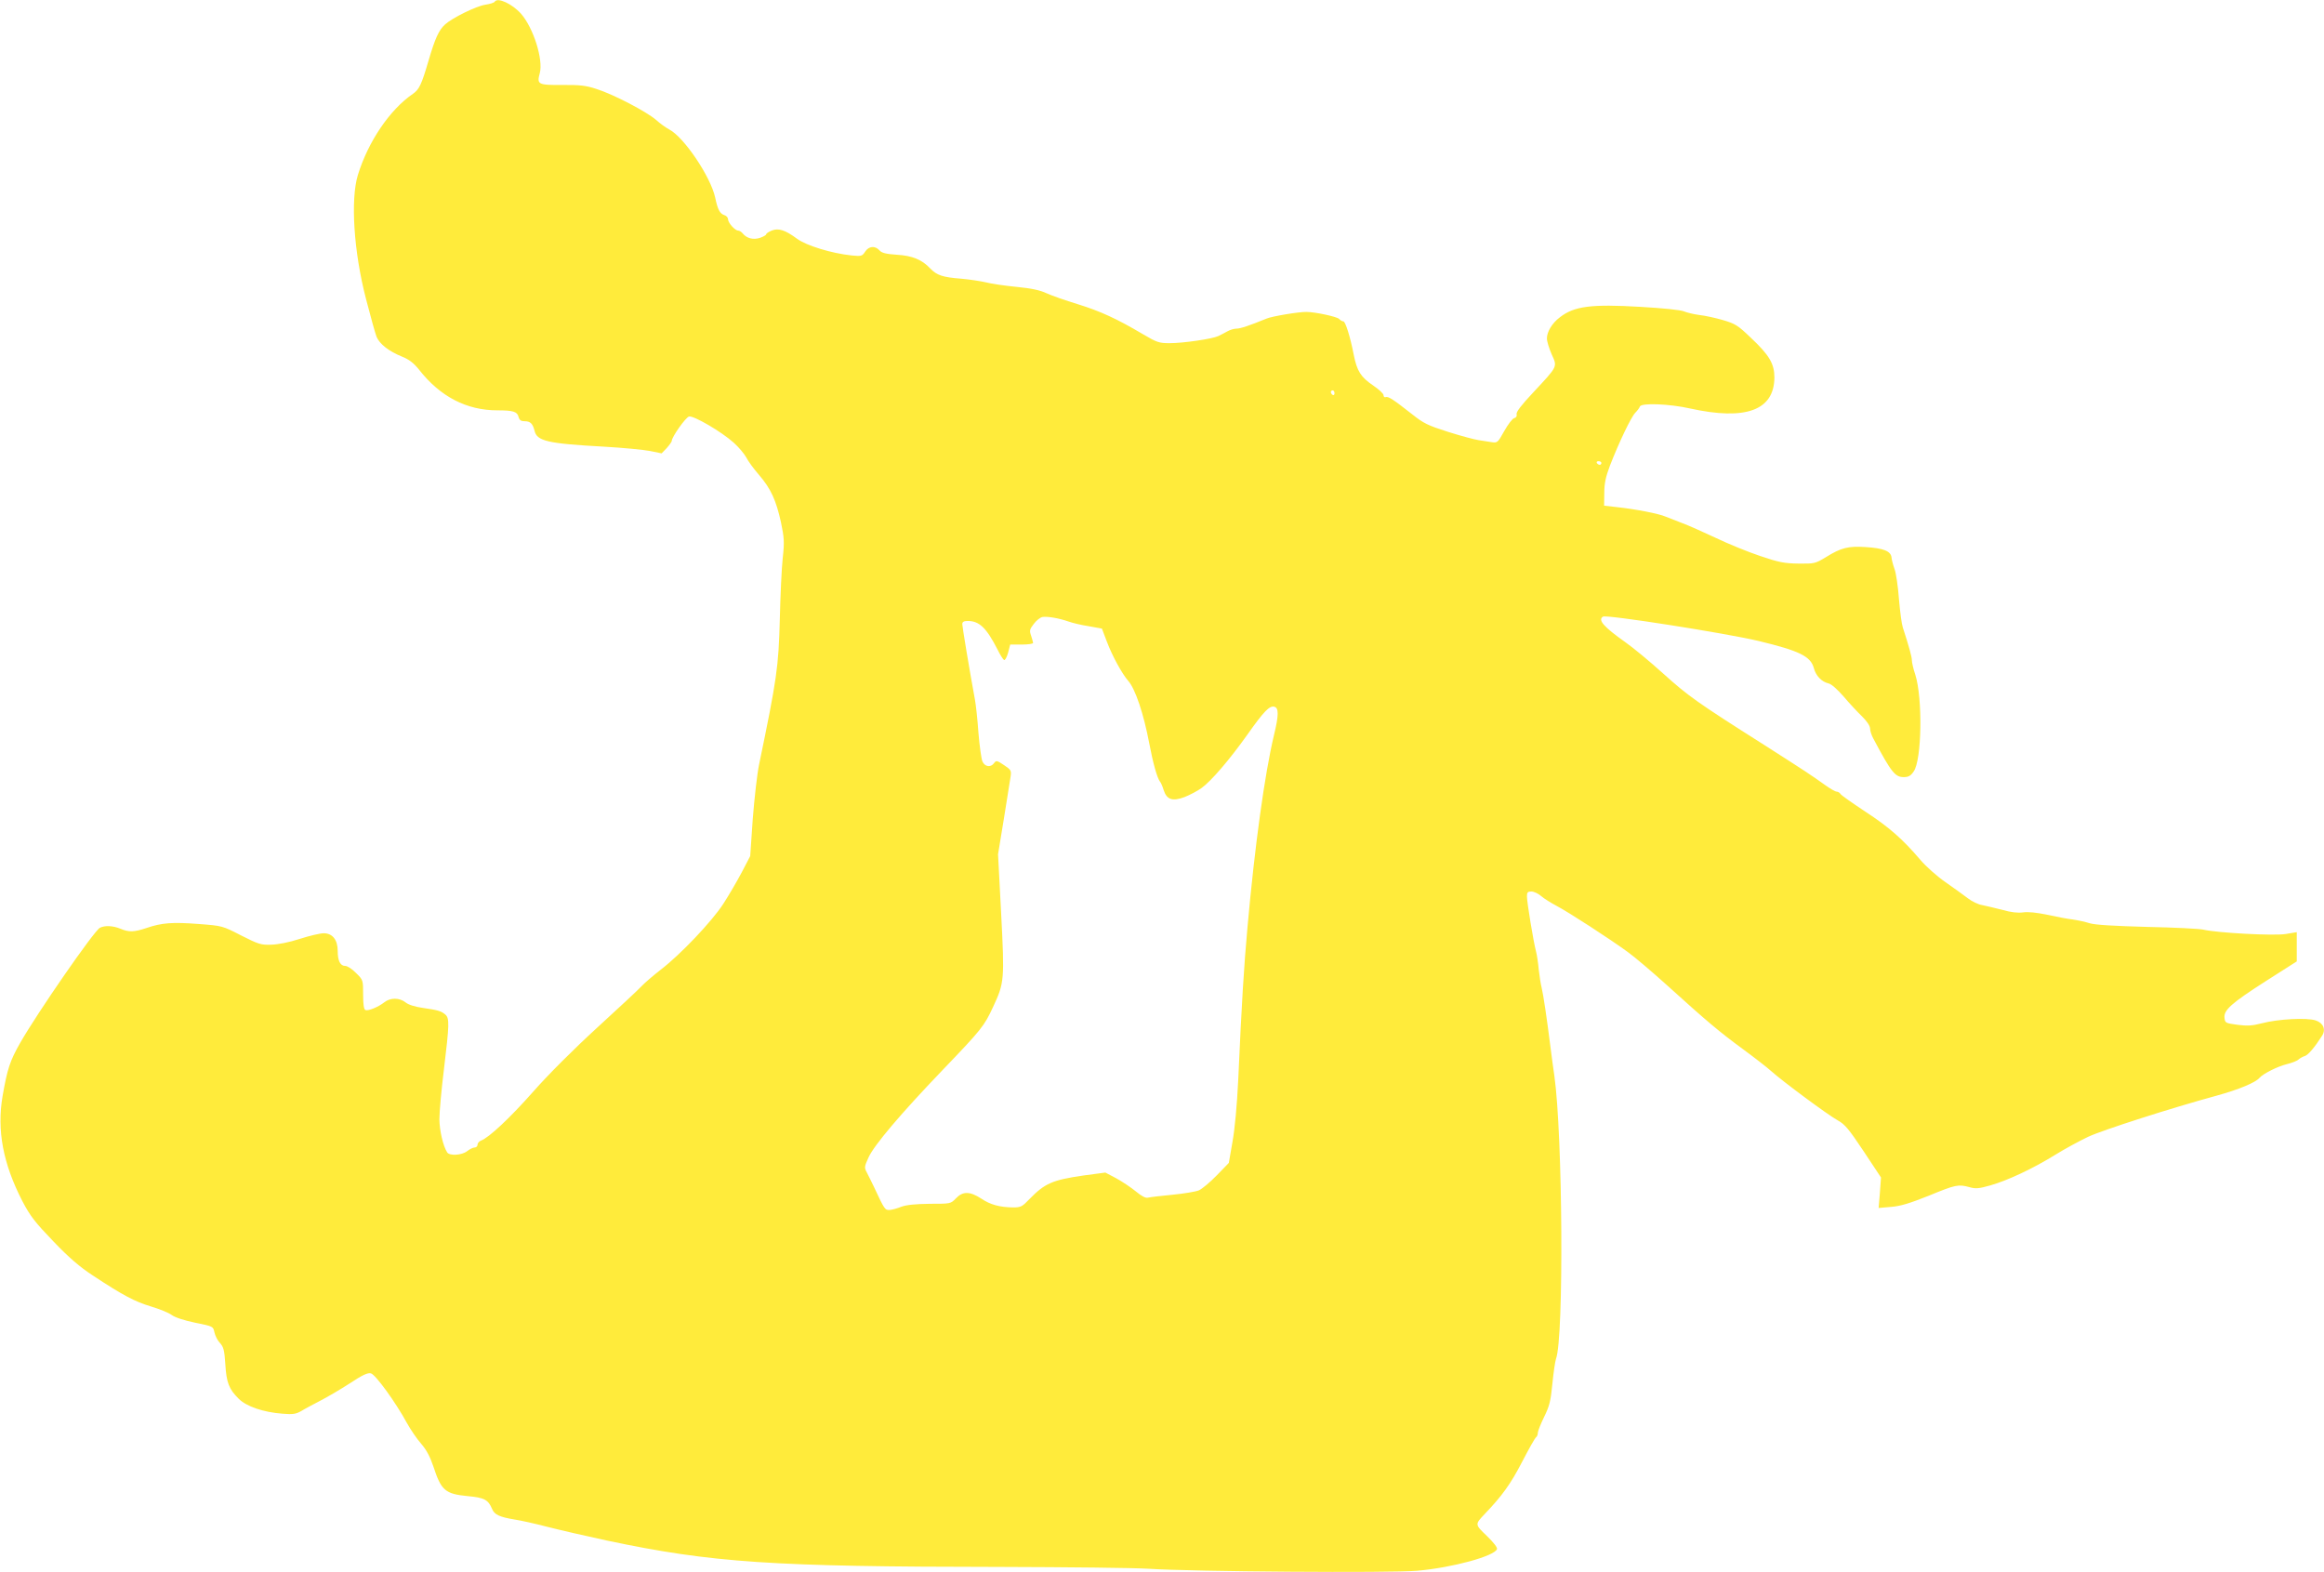
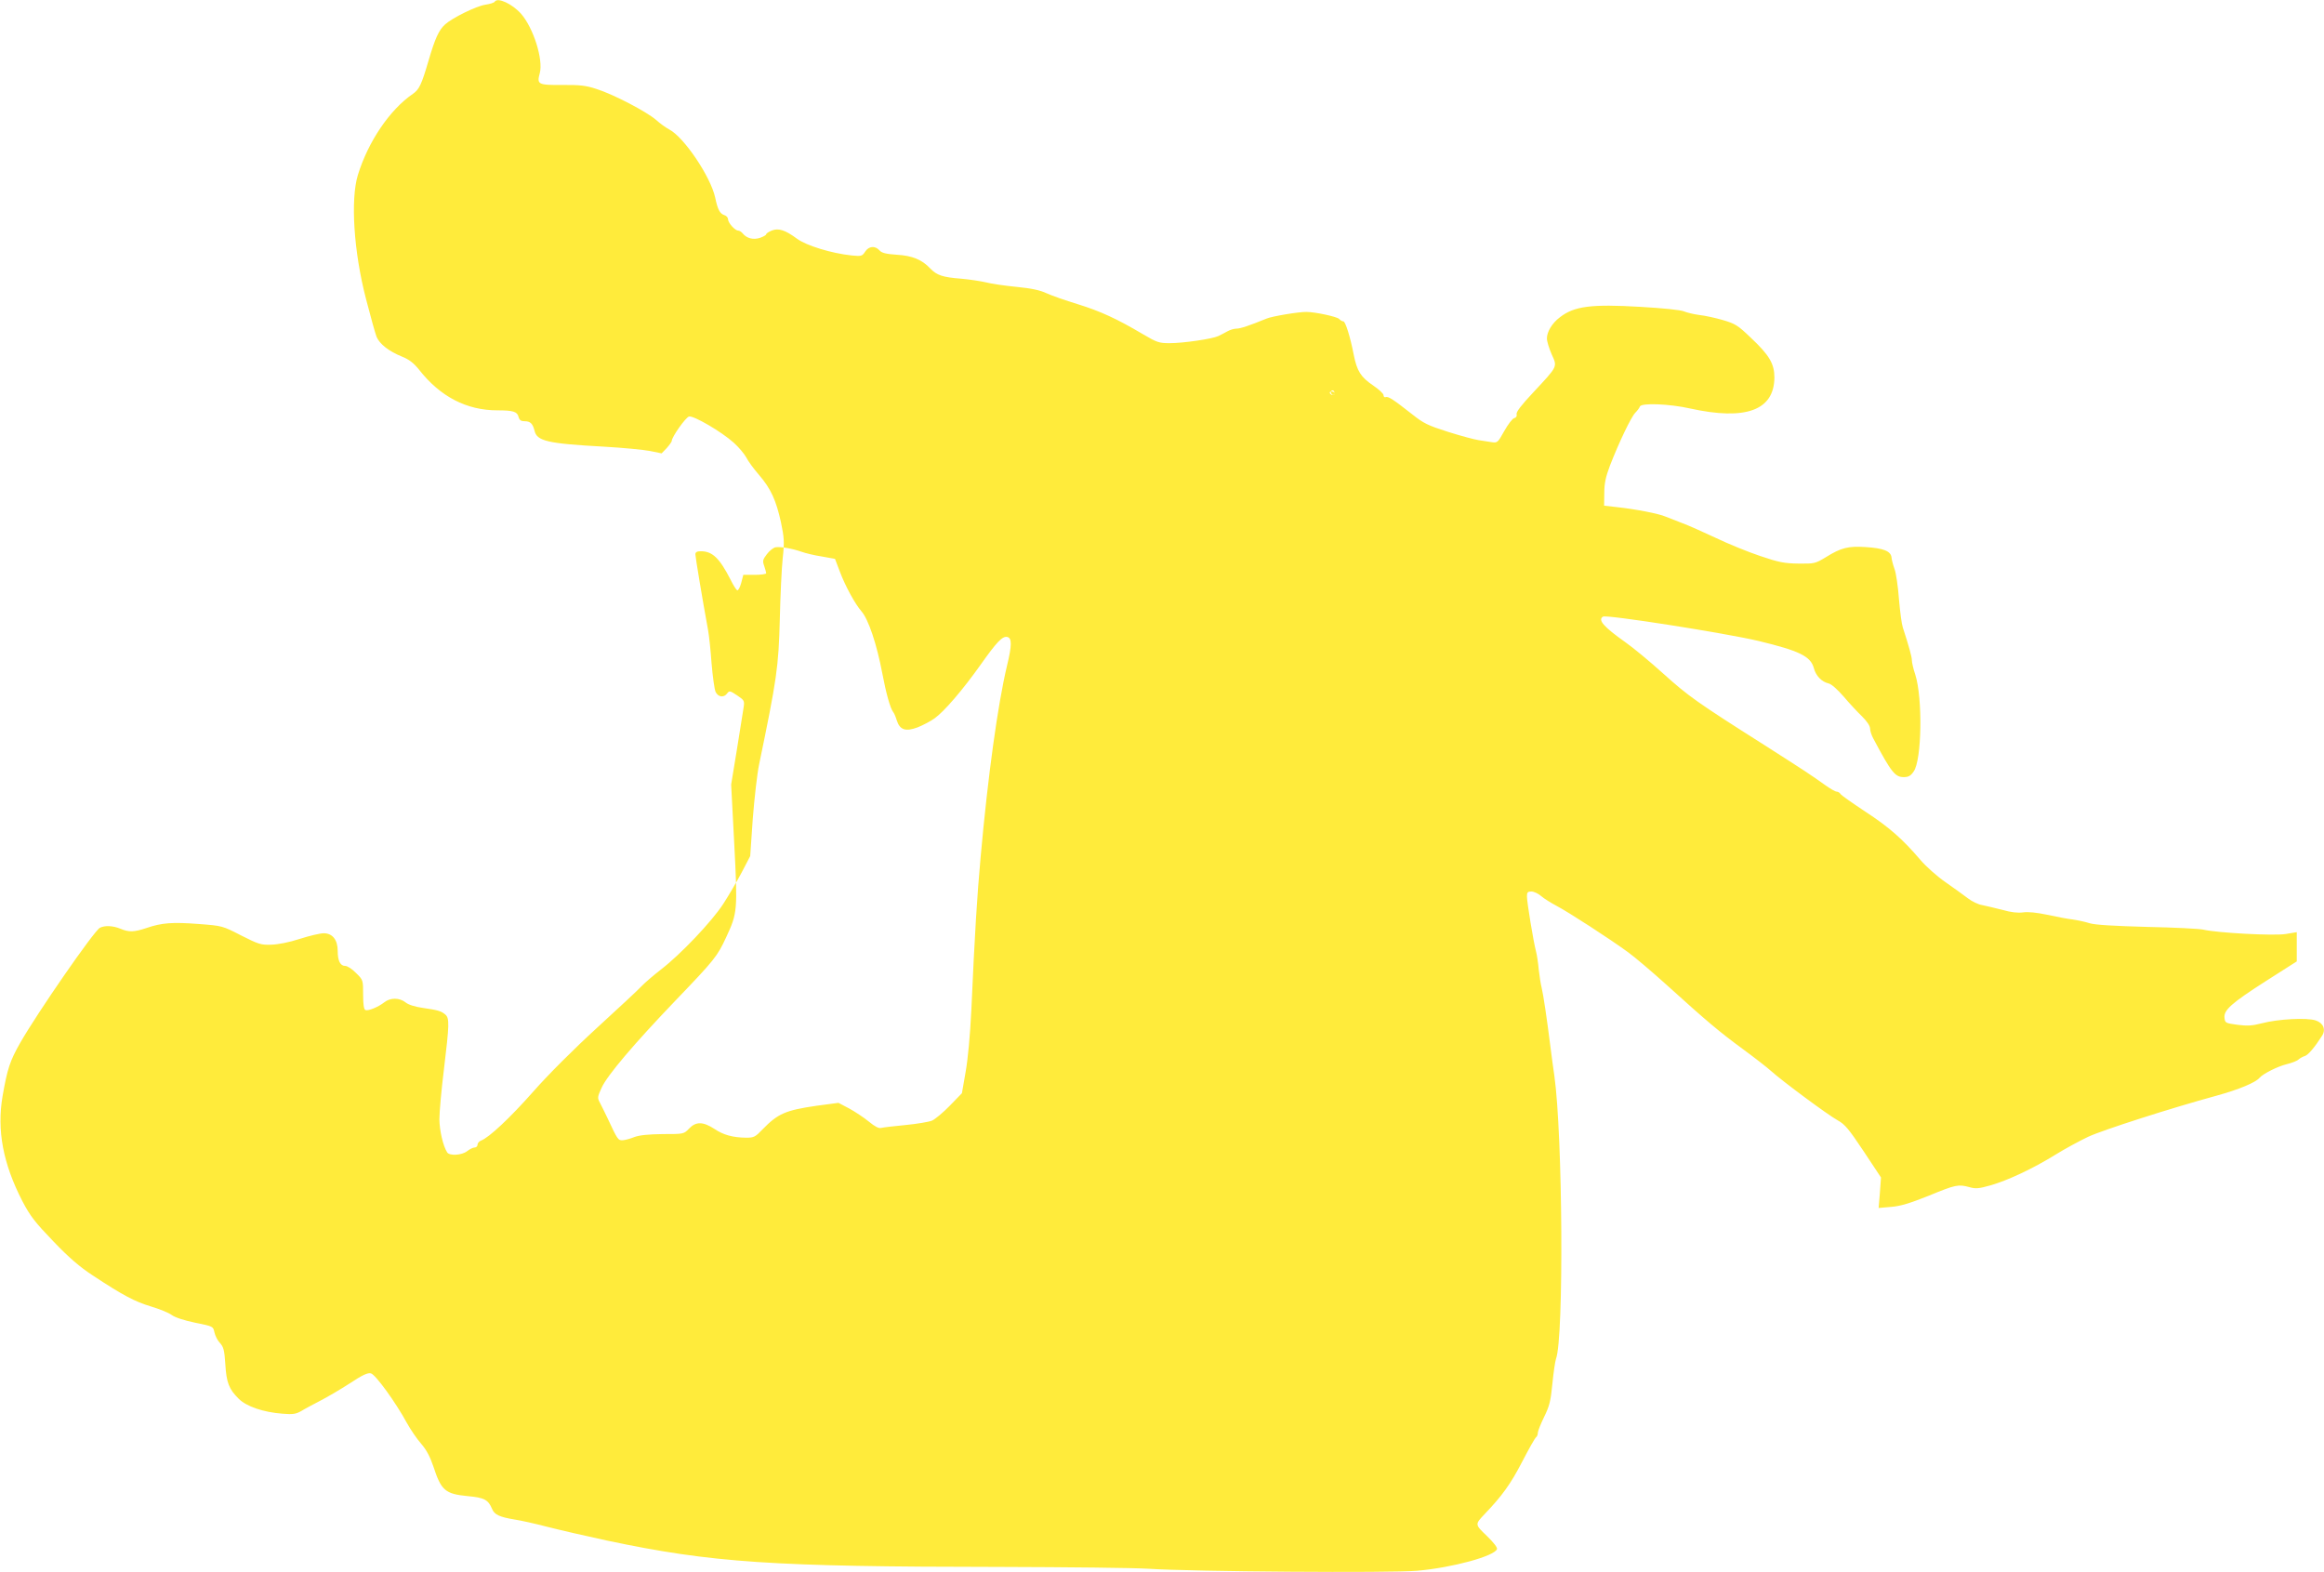
<svg xmlns="http://www.w3.org/2000/svg" version="1.0" width="1280pt" height="866pt" viewBox="0 0 1280 866" preserveAspectRatio="xMidYMid meet">
  <g transform="translate(0,866) scale(0.1,-0.1)" fill="#ffeb3b" stroke="none">
-     <path d="M2725 8651 c-3 -6 -26 -13 -52 -17 -49 -7 -181 -72 -221 -108 -35 -31 -56 -78 -92 -201 -38 -130 -51 -158 -86 -182 -127 -87 -246 -262 -303 -447 -41 -134 -23 -422 45 -683 25 -97 51 -190 58 -208 17 -40 68 -80 140 -109 40 -16 65 -36 94 -72 117 -149 262 -224 432 -224 86 0 109 -7 116 -36 5 -18 13 -24 34 -24 31 0 44 -13 54 -52 13 -57 70 -71 382 -88 105 -6 220 -17 255 -24 l63 -13 28 29 c15 17 28 35 28 40 0 21 76 129 95 134 25 6 178 -83 246 -144 28 -25 58 -61 69 -81 10 -20 41 -63 70 -96 66 -77 94 -139 121 -260 18 -87 20 -109 10 -199 -6 -55 -13 -207 -16 -336 -7 -265 -16 -327 -114 -800 -11 -52 -26 -187 -35 -300 l-14 -205 -47 -90 c-26 -49 -72 -128 -102 -174 -63 -97 -235 -278 -343 -361 -41 -32 -88 -72 -105 -90 -16 -18 -127 -121 -246 -230 -127 -116 -272 -261 -351 -351 -128 -145 -245 -255 -289 -271 -10 -4 -19 -14 -19 -23 0 -8 -7 -15 -16 -15 -9 0 -27 -9 -41 -20 -29 -23 -97 -27 -110 -7 -23 36 -42 120 -43 182 0 39 11 162 25 275 30 248 31 282 8 302 -23 20 -42 25 -125 37 -42 6 -78 17 -94 30 -34 27 -84 27 -117 1 -33 -26 -88 -49 -104 -43 -9 3 -13 30 -13 85 0 80 0 81 -39 119 -21 22 -48 39 -59 39 -28 0 -42 28 -42 83 0 61 -29 97 -77 97 -20 0 -79 -14 -132 -31 -58 -19 -120 -31 -158 -32 -56 -2 -70 3 -165 51 -103 53 -103 53 -233 63 -145 11 -203 7 -288 -22 -69 -23 -96 -24 -144 -4 -41 17 -86 19 -113 5 -33 -18 -345 -469 -439 -634 -57 -100 -71 -145 -97 -294 -32 -188 3 -371 109 -577 44 -84 70 -117 172 -223 85 -89 146 -141 215 -186 165 -109 233 -145 320 -171 47 -14 99 -35 115 -47 19 -14 68 -30 130 -43 99 -20 99 -20 106 -53 4 -18 17 -45 30 -58 20 -22 25 -39 30 -117 6 -102 20 -138 74 -191 42 -42 135 -74 240 -82 59 -5 75 -2 105 15 19 12 67 37 105 57 39 20 112 63 163 96 68 45 98 59 115 54 25 -6 136 -159 198 -273 20 -36 55 -88 79 -115 29 -33 49 -72 67 -125 43 -132 65 -151 189 -163 91 -8 113 -20 134 -70 13 -32 40 -45 125 -59 33 -5 114 -23 179 -40 66 -17 214 -51 330 -76 579 -122 905 -144 2166 -145 371 -1 738 -5 815 -10 245 -16 1334 -24 1481 -11 193 17 424 80 439 119 3 9 -18 36 -56 73 -66 63 -66 63 -13 119 97 101 145 168 207 288 38 73 72 134 78 137 5 4 9 14 9 24 0 9 16 49 35 88 29 59 36 87 45 181 6 61 15 123 20 138 44 114 37 1233 -9 1559 -6 39 -15 108 -21 155 -20 160 -40 294 -49 330 -5 19 -12 64 -16 100 -3 36 -10 81 -15 100 -14 52 -50 271 -50 303 0 22 4 27 24 27 14 0 38 -11 54 -25 16 -14 55 -38 85 -54 65 -34 292 -181 392 -254 39 -28 135 -110 215 -182 222 -201 290 -258 418 -352 64 -47 135 -102 157 -122 61 -55 313 -242 366 -271 40 -22 61 -47 143 -170 l96 -145 -6 -84 -7 -84 69 6 c52 4 103 20 206 61 150 62 164 64 224 48 34 -10 52 -9 115 9 93 26 235 92 359 169 53 33 135 77 181 99 82 38 456 158 709 227 120 33 214 72 235 98 19 22 100 63 150 75 28 7 57 18 65 26 8 7 24 16 35 19 18 6 54 48 94 111 23 35 7 71 -35 85 -48 16 -207 8 -297 -16 -54 -14 -81 -15 -135 -8 -64 9 -67 10 -70 38 -5 43 38 81 230 204 l168 107 0 81 0 80 -60 -10 c-65 -11 -379 6 -455 24 -22 5 -161 12 -310 15 -182 5 -285 11 -315 20 -25 8 -67 17 -95 21 -27 3 -90 15 -140 26 -57 12 -105 17 -132 13 -29 -4 -67 0 -115 14 -40 10 -90 22 -110 26 -21 3 -57 20 -80 38 -24 18 -80 59 -125 90 -46 32 -106 86 -135 120 -100 117 -173 181 -303 266 -71 47 -134 91 -138 98 -4 7 -14 13 -21 13 -8 0 -35 16 -62 35 -81 58 -110 77 -337 222 -371 235 -418 269 -555 392 -73 66 -167 144 -210 174 -120 85 -153 123 -123 141 19 12 675 -91 856 -134 224 -54 287 -84 305 -149 11 -43 43 -76 81 -85 16 -3 50 -34 84 -73 32 -38 78 -87 102 -110 26 -26 43 -51 43 -66 0 -12 8 -38 19 -57 99 -186 119 -210 167 -210 25 0 38 7 54 31 45 62 50 404 9 533 -11 32 -19 68 -19 80 0 19 -16 76 -50 181 -6 17 -15 86 -21 155 -5 69 -16 143 -24 165 -8 22 -16 51 -17 65 -4 35 -45 51 -143 57 -95 6 -134 -3 -219 -56 -58 -35 -63 -36 -150 -35 -78 1 -109 7 -212 42 -66 22 -176 67 -245 100 -68 32 -151 69 -184 81 -33 13 -74 29 -92 36 -37 16 -165 41 -268 52 l-70 8 1 70 c0 53 8 89 31 150 50 129 117 269 140 292 11 11 23 27 25 34 7 21 163 15 278 -11 305 -67 461 -10 463 170 0 76 -27 123 -130 220 -71 68 -85 77 -153 97 -41 12 -100 25 -130 28 -30 4 -68 13 -85 20 -18 8 -117 18 -240 25 -271 16 -364 4 -443 -57 -43 -32 -72 -80 -72 -117 0 -16 12 -55 26 -87 32 -71 36 -63 -101 -210 -65 -69 -95 -108 -92 -120 3 -11 -2 -19 -13 -22 -10 -2 -34 -34 -55 -71 -36 -65 -38 -66 -71 -61 -19 3 -51 8 -71 11 -21 3 -96 23 -166 45 -113 36 -136 47 -200 98 -102 80 -130 99 -145 94 -6 -3 -12 2 -12 11 0 8 -26 32 -57 53 -68 46 -89 79 -107 169 -19 99 -46 184 -57 184 -6 0 -17 6 -24 14 -13 12 -131 38 -180 38 -40 1 -191 -24 -220 -37 -93 -38 -143 -55 -165 -55 -14 0 -36 -7 -50 -15 -14 -8 -36 -19 -50 -26 -35 -16 -193 -39 -268 -39 -58 0 -70 4 -148 50 -142 84 -233 126 -359 165 -66 20 -143 47 -171 60 -36 17 -84 27 -165 35 -63 6 -139 17 -169 25 -30 7 -91 16 -135 20 -104 8 -135 19 -171 56 -46 49 -99 71 -185 76 -59 4 -83 10 -95 24 -24 27 -59 24 -79 -7 -16 -25 -21 -26 -74 -21 -112 12 -249 54 -301 92 -66 49 -103 60 -140 45 -17 -7 -30 -16 -30 -20 0 -5 -15 -13 -34 -20 -37 -12 -73 -3 -95 24 -7 9 -19 16 -25 16 -18 0 -56 43 -56 62 0 9 -9 20 -20 23 -25 8 -37 30 -51 97 -25 115 -172 333 -253 375 -17 9 -50 32 -73 53 -52 45 -235 141 -328 170 -57 19 -92 23 -187 22 -135 -1 -142 3 -125 65 20 75 -35 249 -103 327 -49 55 -129 92 -145 67z m4625 -2157 c0 -8 -4 -12 -10 -9 -5 3 -10 10 -10 16 0 5 5 9 10 9 6 0 10 -7 10 -16z m1470 -384 c0 -5 -4 -10 -9 -10 -6 0 -13 5 -16 10 -3 6 1 10 9 10 9 0 16 -4 16 -10z m-2935 -873 c22 -8 72 -20 112 -26 l72 -13 27 -71 c30 -80 84 -178 118 -217 39 -44 85 -181 116 -345 20 -106 43 -189 59 -210 5 -5 14 -26 20 -46 17 -53 48 -64 115 -39 30 12 72 34 94 50 53 38 155 157 253 295 89 126 120 158 146 153 27 -5 27 -45 -1 -160 -50 -210 -105 -605 -145 -1053 -20 -221 -32 -415 -51 -840 -7 -144 -19 -273 -32 -345 l-20 -115 -67 -69 c-36 -37 -80 -74 -98 -82 -17 -7 -82 -18 -144 -24 -63 -6 -123 -13 -135 -16 -14 -4 -35 7 -69 35 -27 22 -75 54 -108 72 l-59 31 -120 -16 c-172 -25 -213 -43 -298 -130 -40 -42 -48 -46 -90 -46 -74 1 -126 15 -176 49 -62 40 -101 41 -139 1 -29 -30 -29 -30 -144 -30 -81 -1 -128 -6 -156 -16 -22 -9 -51 -17 -65 -18 -26 -1 -28 2 -85 124 -14 30 -33 67 -41 83 -14 26 -14 31 10 83 31 68 178 241 405 478 218 227 232 245 281 351 62 133 63 147 44 515 l-17 325 32 195 c17 107 34 212 37 232 5 34 3 38 -36 64 -39 26 -43 27 -55 11 -18 -25 -50 -21 -64 9 -6 14 -16 85 -22 158 -5 72 -14 154 -19 181 -32 174 -70 404 -70 418 0 12 9 17 30 17 64 0 103 -38 164 -157 14 -29 30 -54 36 -58 5 -3 15 14 22 39 l12 46 63 0 c35 0 63 4 63 9 0 4 -5 22 -11 40 -10 28 -8 35 15 65 14 19 36 36 48 38 29 4 91 -7 143 -25z" />
+     <path d="M2725 8651 c-3 -6 -26 -13 -52 -17 -49 -7 -181 -72 -221 -108 -35 -31 -56 -78 -92 -201 -38 -130 -51 -158 -86 -182 -127 -87 -246 -262 -303 -447 -41 -134 -23 -422 45 -683 25 -97 51 -190 58 -208 17 -40 68 -80 140 -109 40 -16 65 -36 94 -72 117 -149 262 -224 432 -224 86 0 109 -7 116 -36 5 -18 13 -24 34 -24 31 0 44 -13 54 -52 13 -57 70 -71 382 -88 105 -6 220 -17 255 -24 l63 -13 28 29 c15 17 28 35 28 40 0 21 76 129 95 134 25 6 178 -83 246 -144 28 -25 58 -61 69 -81 10 -20 41 -63 70 -96 66 -77 94 -139 121 -260 18 -87 20 -109 10 -199 -6 -55 -13 -207 -16 -336 -7 -265 -16 -327 -114 -800 -11 -52 -26 -187 -35 -300 l-14 -205 -47 -90 c-26 -49 -72 -128 -102 -174 -63 -97 -235 -278 -343 -361 -41 -32 -88 -72 -105 -90 -16 -18 -127 -121 -246 -230 -127 -116 -272 -261 -351 -351 -128 -145 -245 -255 -289 -271 -10 -4 -19 -14 -19 -23 0 -8 -7 -15 -16 -15 -9 0 -27 -9 -41 -20 -29 -23 -97 -27 -110 -7 -23 36 -42 120 -43 182 0 39 11 162 25 275 30 248 31 282 8 302 -23 20 -42 25 -125 37 -42 6 -78 17 -94 30 -34 27 -84 27 -117 1 -33 -26 -88 -49 -104 -43 -9 3 -13 30 -13 85 0 80 0 81 -39 119 -21 22 -48 39 -59 39 -28 0 -42 28 -42 83 0 61 -29 97 -77 97 -20 0 -79 -14 -132 -31 -58 -19 -120 -31 -158 -32 -56 -2 -70 3 -165 51 -103 53 -103 53 -233 63 -145 11 -203 7 -288 -22 -69 -23 -96 -24 -144 -4 -41 17 -86 19 -113 5 -33 -18 -345 -469 -439 -634 -57 -100 -71 -145 -97 -294 -32 -188 3 -371 109 -577 44 -84 70 -117 172 -223 85 -89 146 -141 215 -186 165 -109 233 -145 320 -171 47 -14 99 -35 115 -47 19 -14 68 -30 130 -43 99 -20 99 -20 106 -53 4 -18 17 -45 30 -58 20 -22 25 -39 30 -117 6 -102 20 -138 74 -191 42 -42 135 -74 240 -82 59 -5 75 -2 105 15 19 12 67 37 105 57 39 20 112 63 163 96 68 45 98 59 115 54 25 -6 136 -159 198 -273 20 -36 55 -88 79 -115 29 -33 49 -72 67 -125 43 -132 65 -151 189 -163 91 -8 113 -20 134 -70 13 -32 40 -45 125 -59 33 -5 114 -23 179 -40 66 -17 214 -51 330 -76 579 -122 905 -144 2166 -145 371 -1 738 -5 815 -10 245 -16 1334 -24 1481 -11 193 17 424 80 439 119 3 9 -18 36 -56 73 -66 63 -66 63 -13 119 97 101 145 168 207 288 38 73 72 134 78 137 5 4 9 14 9 24 0 9 16 49 35 88 29 59 36 87 45 181 6 61 15 123 20 138 44 114 37 1233 -9 1559 -6 39 -15 108 -21 155 -20 160 -40 294 -49 330 -5 19 -12 64 -16 100 -3 36 -10 81 -15 100 -14 52 -50 271 -50 303 0 22 4 27 24 27 14 0 38 -11 54 -25 16 -14 55 -38 85 -54 65 -34 292 -181 392 -254 39 -28 135 -110 215 -182 222 -201 290 -258 418 -352 64 -47 135 -102 157 -122 61 -55 313 -242 366 -271 40 -22 61 -47 143 -170 l96 -145 -6 -84 -7 -84 69 6 c52 4 103 20 206 61 150 62 164 64 224 48 34 -10 52 -9 115 9 93 26 235 92 359 169 53 33 135 77 181 99 82 38 456 158 709 227 120 33 214 72 235 98 19 22 100 63 150 75 28 7 57 18 65 26 8 7 24 16 35 19 18 6 54 48 94 111 23 35 7 71 -35 85 -48 16 -207 8 -297 -16 -54 -14 -81 -15 -135 -8 -64 9 -67 10 -70 38 -5 43 38 81 230 204 l168 107 0 81 0 80 -60 -10 c-65 -11 -379 6 -455 24 -22 5 -161 12 -310 15 -182 5 -285 11 -315 20 -25 8 -67 17 -95 21 -27 3 -90 15 -140 26 -57 12 -105 17 -132 13 -29 -4 -67 0 -115 14 -40 10 -90 22 -110 26 -21 3 -57 20 -80 38 -24 18 -80 59 -125 90 -46 32 -106 86 -135 120 -100 117 -173 181 -303 266 -71 47 -134 91 -138 98 -4 7 -14 13 -21 13 -8 0 -35 16 -62 35 -81 58 -110 77 -337 222 -371 235 -418 269 -555 392 -73 66 -167 144 -210 174 -120 85 -153 123 -123 141 19 12 675 -91 856 -134 224 -54 287 -84 305 -149 11 -43 43 -76 81 -85 16 -3 50 -34 84 -73 32 -38 78 -87 102 -110 26 -26 43 -51 43 -66 0 -12 8 -38 19 -57 99 -186 119 -210 167 -210 25 0 38 7 54 31 45 62 50 404 9 533 -11 32 -19 68 -19 80 0 19 -16 76 -50 181 -6 17 -15 86 -21 155 -5 69 -16 143 -24 165 -8 22 -16 51 -17 65 -4 35 -45 51 -143 57 -95 6 -134 -3 -219 -56 -58 -35 -63 -36 -150 -35 -78 1 -109 7 -212 42 -66 22 -176 67 -245 100 -68 32 -151 69 -184 81 -33 13 -74 29 -92 36 -37 16 -165 41 -268 52 l-70 8 1 70 c0 53 8 89 31 150 50 129 117 269 140 292 11 11 23 27 25 34 7 21 163 15 278 -11 305 -67 461 -10 463 170 0 76 -27 123 -130 220 -71 68 -85 77 -153 97 -41 12 -100 25 -130 28 -30 4 -68 13 -85 20 -18 8 -117 18 -240 25 -271 16 -364 4 -443 -57 -43 -32 -72 -80 -72 -117 0 -16 12 -55 26 -87 32 -71 36 -63 -101 -210 -65 -69 -95 -108 -92 -120 3 -11 -2 -19 -13 -22 -10 -2 -34 -34 -55 -71 -36 -65 -38 -66 -71 -61 -19 3 -51 8 -71 11 -21 3 -96 23 -166 45 -113 36 -136 47 -200 98 -102 80 -130 99 -145 94 -6 -3 -12 2 -12 11 0 8 -26 32 -57 53 -68 46 -89 79 -107 169 -19 99 -46 184 -57 184 -6 0 -17 6 -24 14 -13 12 -131 38 -180 38 -40 1 -191 -24 -220 -37 -93 -38 -143 -55 -165 -55 -14 0 -36 -7 -50 -15 -14 -8 -36 -19 -50 -26 -35 -16 -193 -39 -268 -39 -58 0 -70 4 -148 50 -142 84 -233 126 -359 165 -66 20 -143 47 -171 60 -36 17 -84 27 -165 35 -63 6 -139 17 -169 25 -30 7 -91 16 -135 20 -104 8 -135 19 -171 56 -46 49 -99 71 -185 76 -59 4 -83 10 -95 24 -24 27 -59 24 -79 -7 -16 -25 -21 -26 -74 -21 -112 12 -249 54 -301 92 -66 49 -103 60 -140 45 -17 -7 -30 -16 -30 -20 0 -5 -15 -13 -34 -20 -37 -12 -73 -3 -95 24 -7 9 -19 16 -25 16 -18 0 -56 43 -56 62 0 9 -9 20 -20 23 -25 8 -37 30 -51 97 -25 115 -172 333 -253 375 -17 9 -50 32 -73 53 -52 45 -235 141 -328 170 -57 19 -92 23 -187 22 -135 -1 -142 3 -125 65 20 75 -35 249 -103 327 -49 55 -129 92 -145 67z m4625 -2157 c0 -8 -4 -12 -10 -9 -5 3 -10 10 -10 16 0 5 5 9 10 9 6 0 10 -7 10 -16z c0 -5 -4 -10 -9 -10 -6 0 -13 5 -16 10 -3 6 1 10 9 10 9 0 16 -4 16 -10z m-2935 -873 c22 -8 72 -20 112 -26 l72 -13 27 -71 c30 -80 84 -178 118 -217 39 -44 85 -181 116 -345 20 -106 43 -189 59 -210 5 -5 14 -26 20 -46 17 -53 48 -64 115 -39 30 12 72 34 94 50 53 38 155 157 253 295 89 126 120 158 146 153 27 -5 27 -45 -1 -160 -50 -210 -105 -605 -145 -1053 -20 -221 -32 -415 -51 -840 -7 -144 -19 -273 -32 -345 l-20 -115 -67 -69 c-36 -37 -80 -74 -98 -82 -17 -7 -82 -18 -144 -24 -63 -6 -123 -13 -135 -16 -14 -4 -35 7 -69 35 -27 22 -75 54 -108 72 l-59 31 -120 -16 c-172 -25 -213 -43 -298 -130 -40 -42 -48 -46 -90 -46 -74 1 -126 15 -176 49 -62 40 -101 41 -139 1 -29 -30 -29 -30 -144 -30 -81 -1 -128 -6 -156 -16 -22 -9 -51 -17 -65 -18 -26 -1 -28 2 -85 124 -14 30 -33 67 -41 83 -14 26 -14 31 10 83 31 68 178 241 405 478 218 227 232 245 281 351 62 133 63 147 44 515 l-17 325 32 195 c17 107 34 212 37 232 5 34 3 38 -36 64 -39 26 -43 27 -55 11 -18 -25 -50 -21 -64 9 -6 14 -16 85 -22 158 -5 72 -14 154 -19 181 -32 174 -70 404 -70 418 0 12 9 17 30 17 64 0 103 -38 164 -157 14 -29 30 -54 36 -58 5 -3 15 14 22 39 l12 46 63 0 c35 0 63 4 63 9 0 4 -5 22 -11 40 -10 28 -8 35 15 65 14 19 36 36 48 38 29 4 91 -7 143 -25z" />
  </g>
</svg>